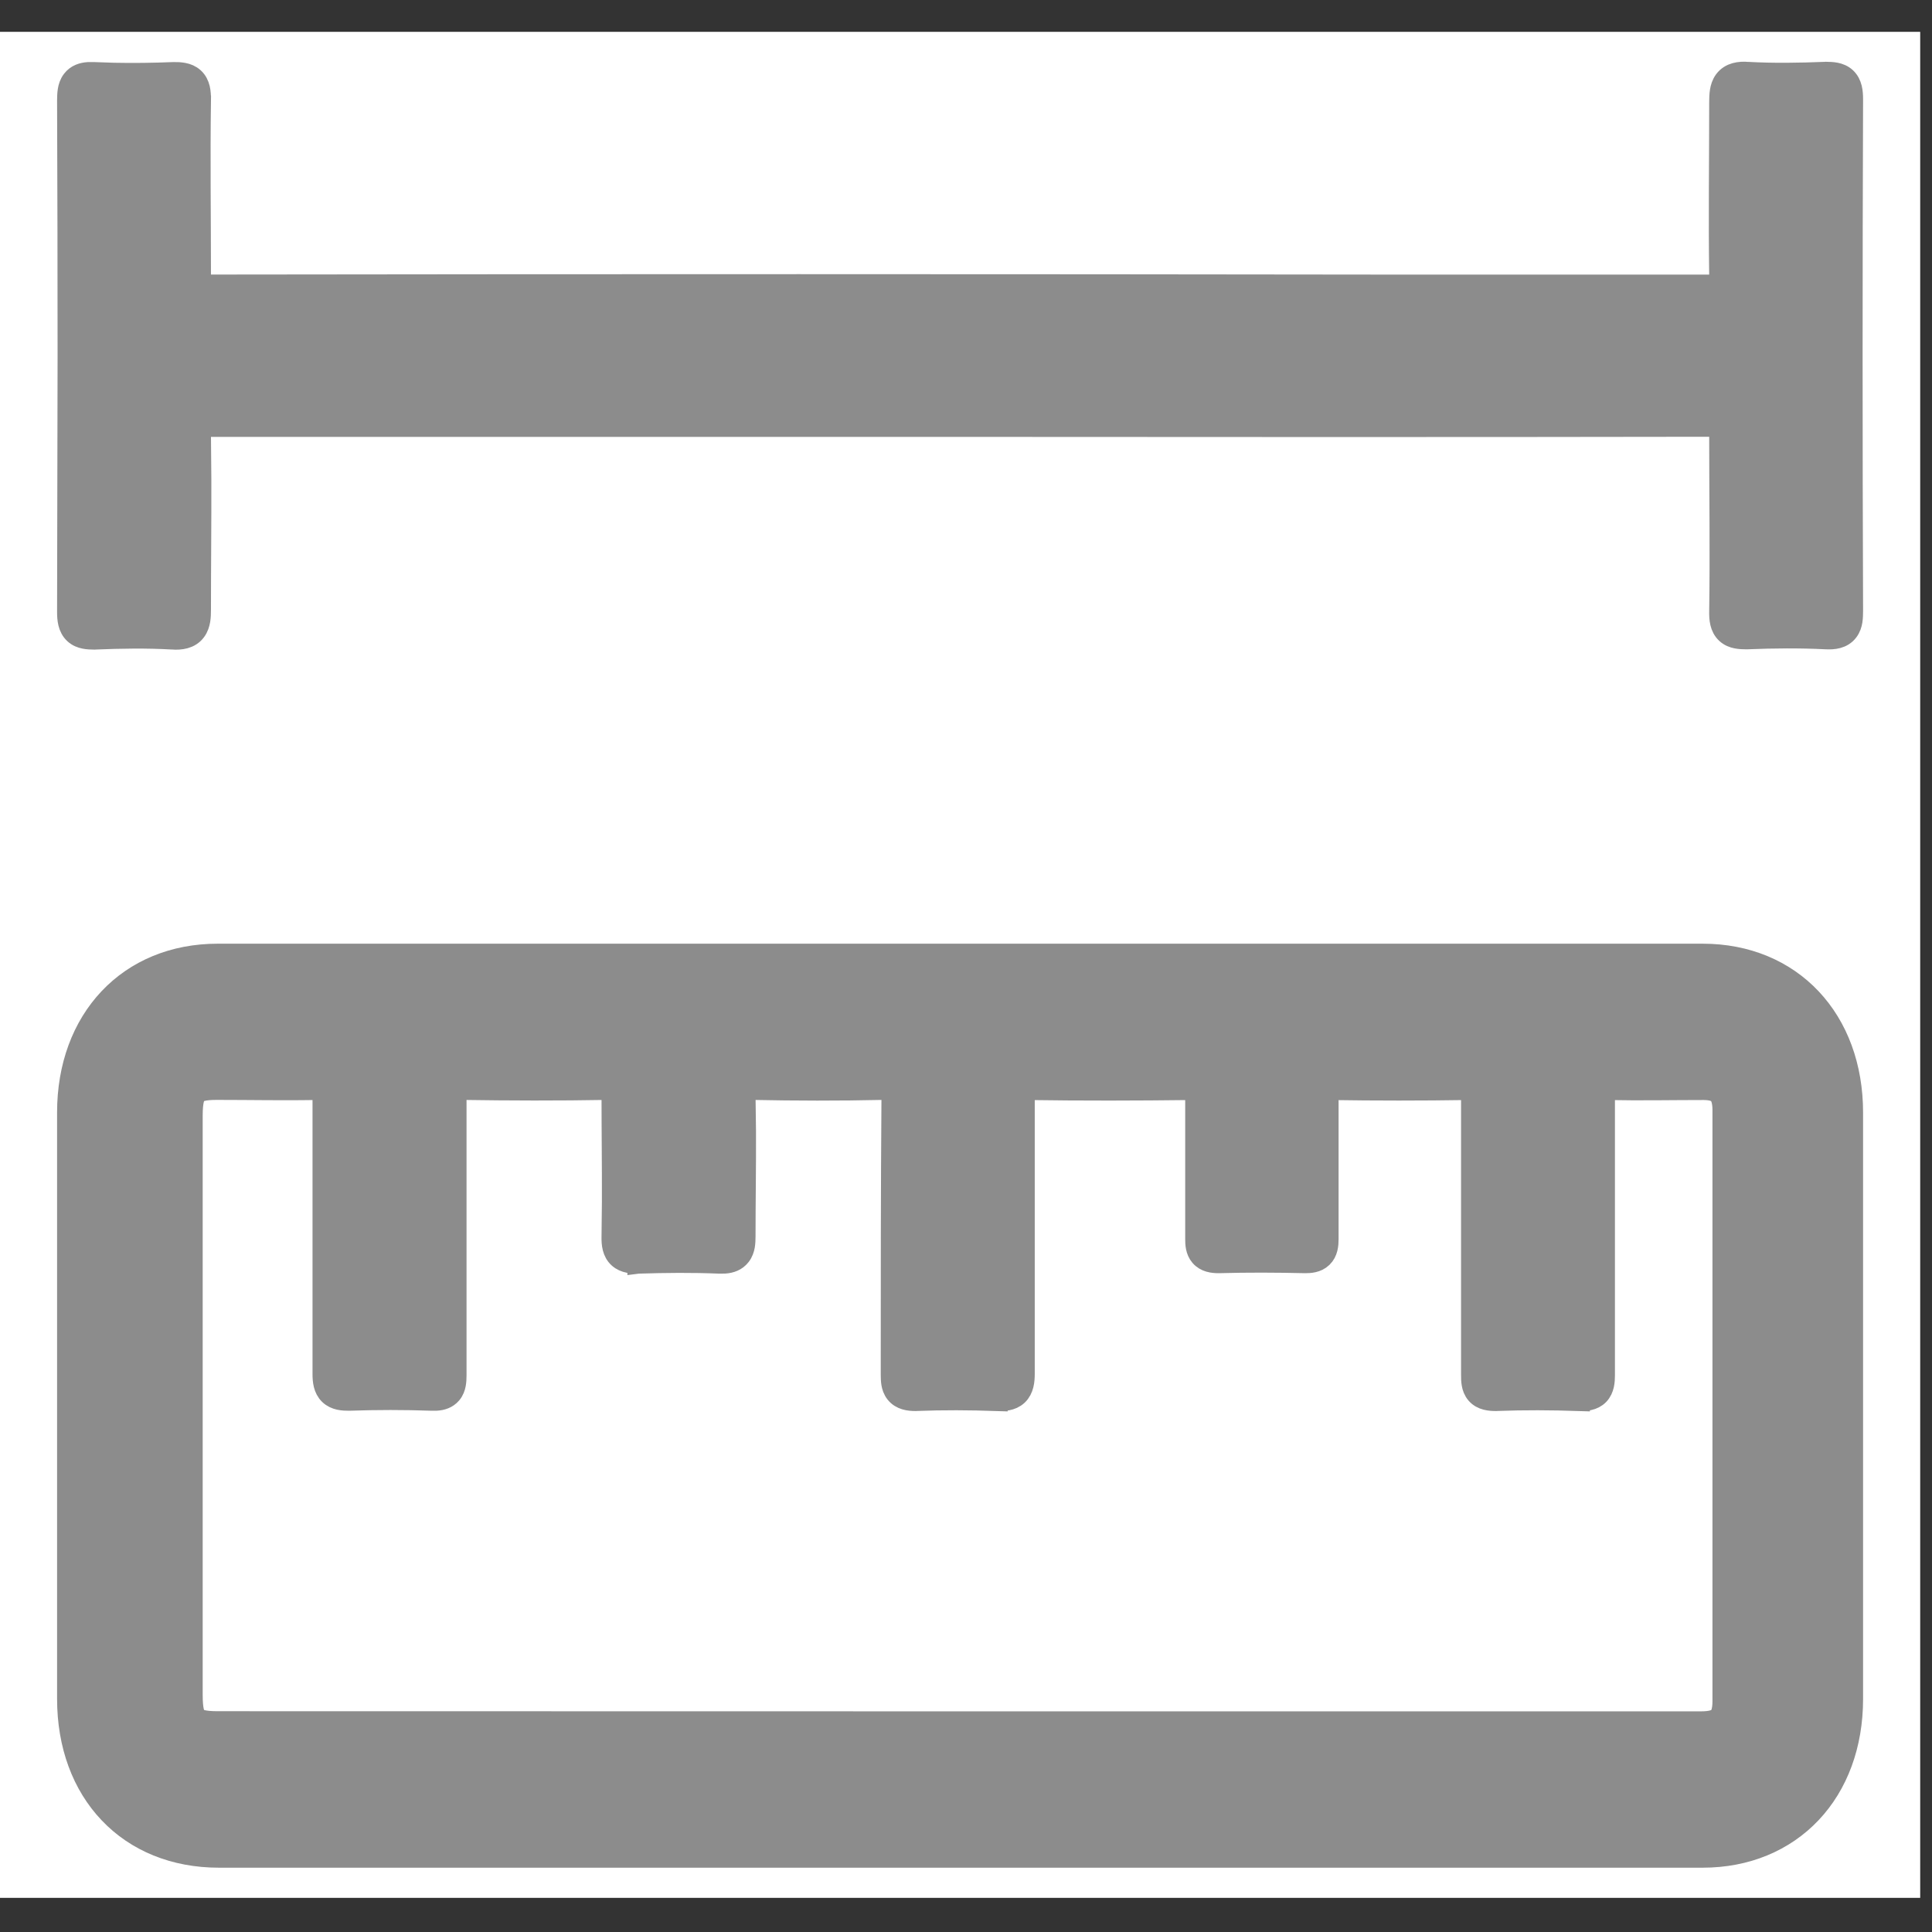
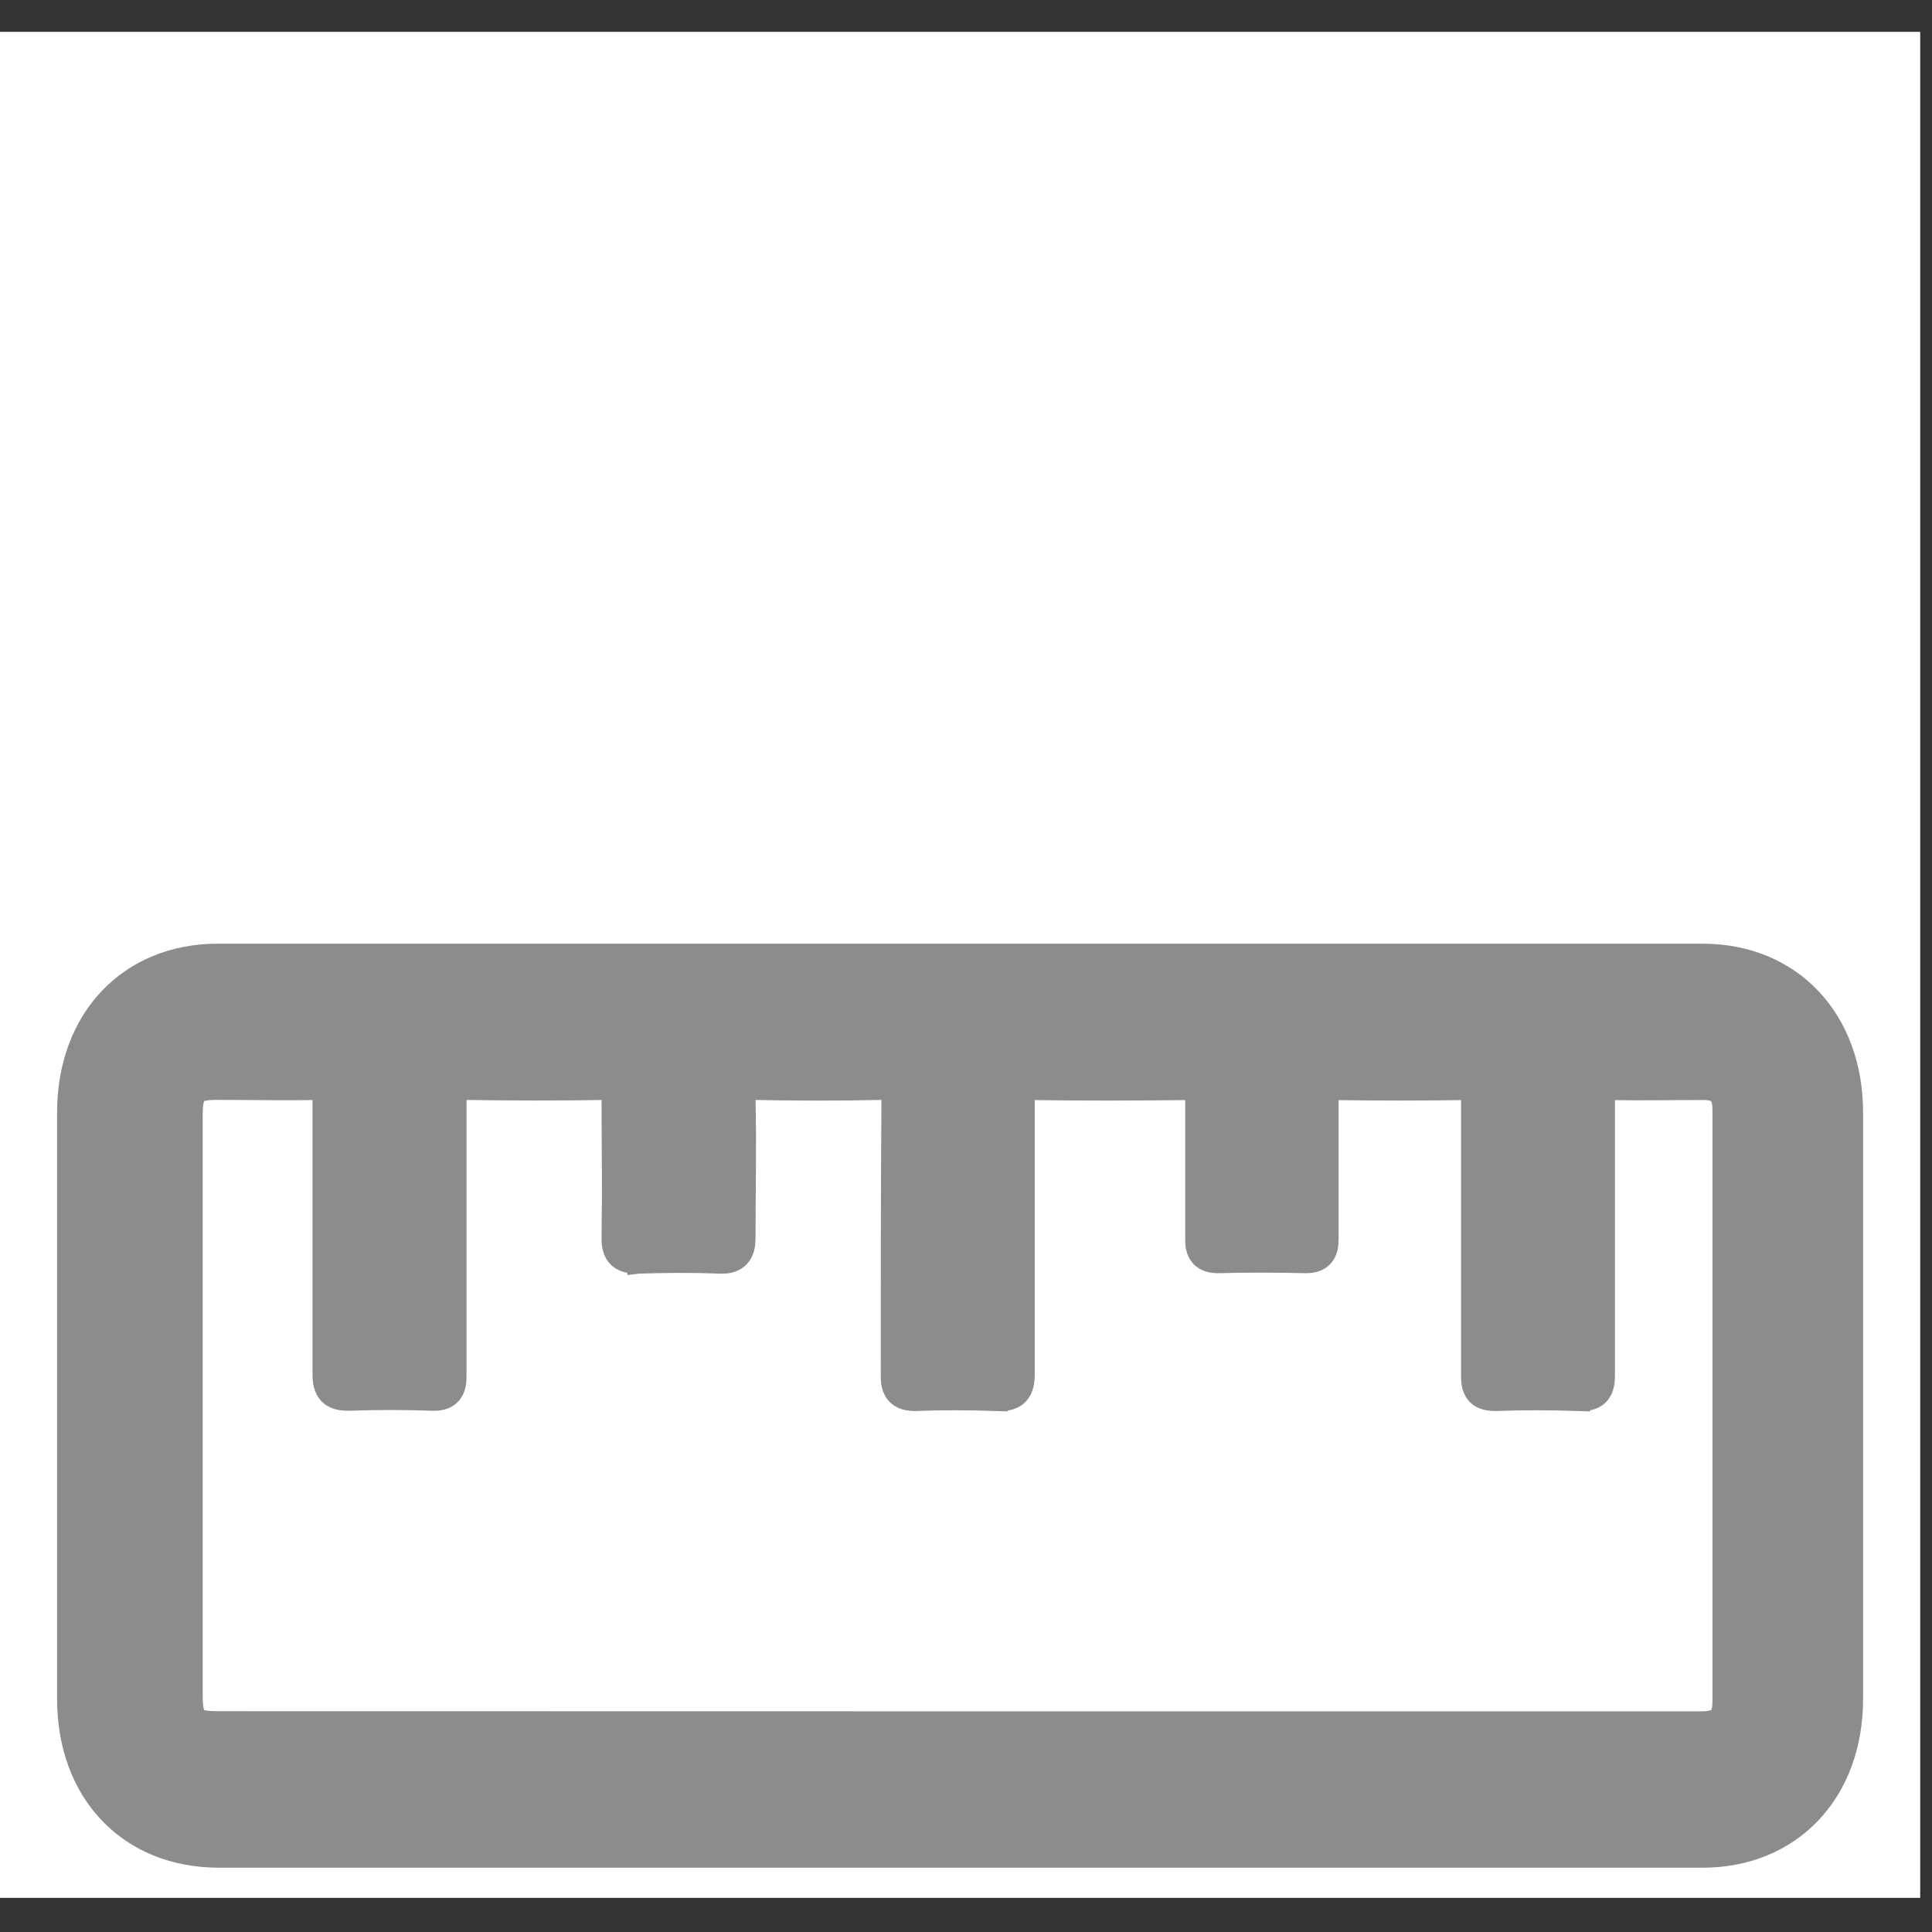
<svg xmlns="http://www.w3.org/2000/svg" width="46" height="46" viewBox="0 0 46 46" fill="none">
  <rect x="0" y="0" width="46" height="46" fill="#333333" stroke="none" />
  <rect width="45.719" height="44.429" transform="translate(0 0.758)" fill="white" />
  <path d="M40.541 22.719C41.589 22.719 42.486 23.102 43.12 23.775C43.753 24.448 44.109 25.392 44.109 26.49V40.45C44.109 41.548 43.754 42.492 43.12 43.164C42.485 43.837 41.587 44.219 40.538 44.219H5.213C4.148 44.219 3.242 43.842 2.603 43.17C1.964 42.499 1.609 41.554 1.609 40.447V26.487C1.609 25.389 1.965 24.445 2.599 23.773C3.233 23.101 4.132 22.719 5.181 22.719H40.541ZM38.201 32.741C38.201 32.882 38.191 33.071 38.065 33.204C37.931 33.344 37.739 33.349 37.605 33.345V33.346C36.946 33.324 36.289 33.32 35.633 33.345L35.623 33.346C35.48 33.346 35.283 33.334 35.154 33.184C35.091 33.11 35.063 33.025 35.051 32.952C35.038 32.881 35.036 32.803 35.037 32.728V26.046C35.037 25.999 35.033 25.966 35.03 25.943C35.011 25.942 34.984 25.94 34.948 25.94L34.946 25.941C33.855 25.958 32.761 25.958 31.665 25.941C31.649 25.941 31.635 25.943 31.624 25.943C31.623 25.959 31.621 25.978 31.621 26.002V29.502C31.621 29.635 31.608 29.813 31.48 29.936C31.354 30.059 31.18 30.064 31.076 30.064H31.07C30.387 30.048 29.705 30.045 29.02 30.064H29.014C28.881 30.064 28.703 30.046 28.583 29.907C28.473 29.78 28.469 29.609 28.469 29.502V26.043C28.469 25.998 28.464 25.966 28.461 25.944L28.374 25.941C27.074 25.957 25.77 25.96 24.466 25.941C24.432 25.941 24.408 25.945 24.391 25.947C24.388 25.972 24.386 26.006 24.387 26.056V32.706C24.387 32.873 24.37 33.078 24.226 33.215C24.082 33.35 23.882 33.351 23.742 33.345V33.346C23.099 33.324 22.451 33.32 21.81 33.345L21.8 33.346C21.646 33.346 21.452 33.325 21.328 33.167C21.27 33.093 21.245 33.01 21.233 32.94C21.222 32.871 21.22 32.796 21.22 32.726C21.22 30.549 21.22 28.345 21.237 26.154L21.233 26.039C21.231 26.008 21.226 25.985 21.222 25.968C21.219 25.957 21.216 25.951 21.215 25.947C21.211 25.946 21.205 25.947 21.198 25.945C21.164 25.939 21.113 25.936 21.03 25.938C19.984 25.962 18.935 25.959 17.891 25.938C17.821 25.938 17.778 25.941 17.749 25.946H17.747C17.745 25.957 17.742 25.972 17.74 25.992L17.739 26.087V26.09L17.75 26.929C17.754 27.768 17.739 28.608 17.739 29.436C17.739 29.512 17.736 29.59 17.724 29.663C17.711 29.736 17.685 29.821 17.626 29.896C17.53 30.02 17.393 30.063 17.261 30.073L17.131 30.075C16.488 30.048 15.844 30.054 15.196 30.075L15.188 30.076V30.075C15.062 30.075 14.872 30.071 14.733 29.946C14.586 29.814 14.569 29.616 14.572 29.451L14.581 28.608C14.584 27.766 14.572 26.923 14.572 26.073C14.572 26.011 14.569 25.971 14.565 25.943L14.477 25.938C13.295 25.959 12.141 25.956 10.973 25.938C10.922 25.938 10.889 25.941 10.867 25.944C10.863 25.967 10.858 26.003 10.858 26.059V32.747C10.858 32.818 10.855 32.891 10.842 32.96C10.829 33.029 10.802 33.111 10.742 33.182C10.647 33.294 10.516 33.33 10.398 33.338L10.284 33.339C9.628 33.316 8.971 33.316 8.312 33.339H8.304C8.172 33.339 7.981 33.332 7.845 33.2C7.707 33.067 7.691 32.873 7.691 32.716V26.03C7.691 25.991 7.688 25.962 7.686 25.94L7.632 25.938C6.807 25.956 5.971 25.938 5.157 25.938C4.834 25.938 4.725 25.988 4.677 26.038C4.626 26.091 4.576 26.214 4.576 26.556V40.363C4.576 40.716 4.625 40.839 4.676 40.893C4.724 40.943 4.838 40.993 5.181 40.993L22.864 40.996H40.506C40.755 40.996 40.866 40.946 40.92 40.895C40.971 40.845 41.023 40.742 41.023 40.503V26.425C41.022 26.204 40.972 26.097 40.921 26.043C40.871 25.991 40.774 25.943 40.569 25.941C39.818 25.941 39.047 25.957 38.286 25.941C38.25 25.941 38.224 25.944 38.206 25.946C38.203 25.969 38.201 26.002 38.201 26.05V32.741Z" fill="#8C8C8C" stroke="#8C8C8C" stroke-width="0.5" />
-   <path d="M44.106 14.664C44.104 14.705 44.101 14.745 44.095 14.783C44.083 14.86 44.057 14.948 43.997 15.027C43.864 15.202 43.654 15.218 43.482 15.21H43.481C42.855 15.178 42.222 15.184 41.591 15.21H41.58C41.503 15.21 41.422 15.207 41.347 15.192C41.269 15.177 41.181 15.146 41.105 15.076C40.956 14.938 40.942 14.732 40.945 14.559C40.966 13.158 40.945 11.765 40.945 10.357C40.945 10.274 40.941 10.22 40.935 10.183C40.933 10.173 40.932 10.166 40.931 10.161C40.909 10.155 40.867 10.149 40.791 10.149C37.798 10.154 34.805 10.156 31.811 10.156L22.831 10.152H4.948C4.865 10.152 4.817 10.159 4.792 10.166C4.79 10.167 4.788 10.166 4.786 10.167C4.784 10.173 4.784 10.181 4.782 10.193C4.776 10.232 4.772 10.291 4.773 10.379L4.782 11.412C4.785 12.445 4.773 13.478 4.773 14.505C4.773 14.594 4.771 14.684 4.758 14.766C4.744 14.847 4.718 14.94 4.656 15.023C4.519 15.206 4.299 15.228 4.104 15.216V15.215C3.492 15.18 2.875 15.19 2.255 15.216L2.245 15.217C2.168 15.217 2.087 15.213 2.012 15.198C1.934 15.183 1.846 15.151 1.771 15.081C1.625 14.944 1.609 14.74 1.609 14.569V14.568L1.621 8.483C1.621 6.455 1.617 4.426 1.609 2.397V2.396L1.612 2.273C1.614 2.233 1.618 2.192 1.624 2.154C1.636 2.078 1.662 1.989 1.722 1.91C1.821 1.779 1.965 1.737 2.103 1.728H2.237L2.708 1.744C3.18 1.754 3.655 1.747 4.128 1.728H4.139L4.256 1.73C4.295 1.733 4.334 1.738 4.372 1.745C4.45 1.76 4.538 1.792 4.613 1.861C4.762 1.999 4.775 2.204 4.772 2.377L4.773 2.378C4.753 3.779 4.773 5.172 4.773 6.58C4.773 6.663 4.778 6.717 4.784 6.754C4.786 6.763 4.787 6.77 4.788 6.775C4.809 6.782 4.851 6.787 4.927 6.787C14.325 6.774 23.722 6.775 33.116 6.788H40.77C40.853 6.788 40.9 6.782 40.925 6.774C40.927 6.774 40.929 6.772 40.931 6.771C40.932 6.766 40.934 6.757 40.937 6.744C40.94 6.724 40.942 6.7 40.943 6.67L40.945 6.559C40.925 5.182 40.945 3.801 40.945 2.433C40.945 2.344 40.948 2.254 40.961 2.172C40.974 2.09 41.001 1.997 41.062 1.915C41.2 1.732 41.42 1.709 41.614 1.722L41.613 1.723C42.226 1.757 42.844 1.747 43.464 1.722L43.474 1.721L43.591 1.725C43.63 1.727 43.669 1.732 43.707 1.739C43.785 1.755 43.873 1.786 43.947 1.855C44.094 1.992 44.109 2.197 44.109 2.368V2.369C44.094 6.426 44.094 10.482 44.109 14.539V14.54L44.106 14.664Z" fill="#8C8C8C" stroke="#8C8C8C" stroke-width="0.5" />
</svg>